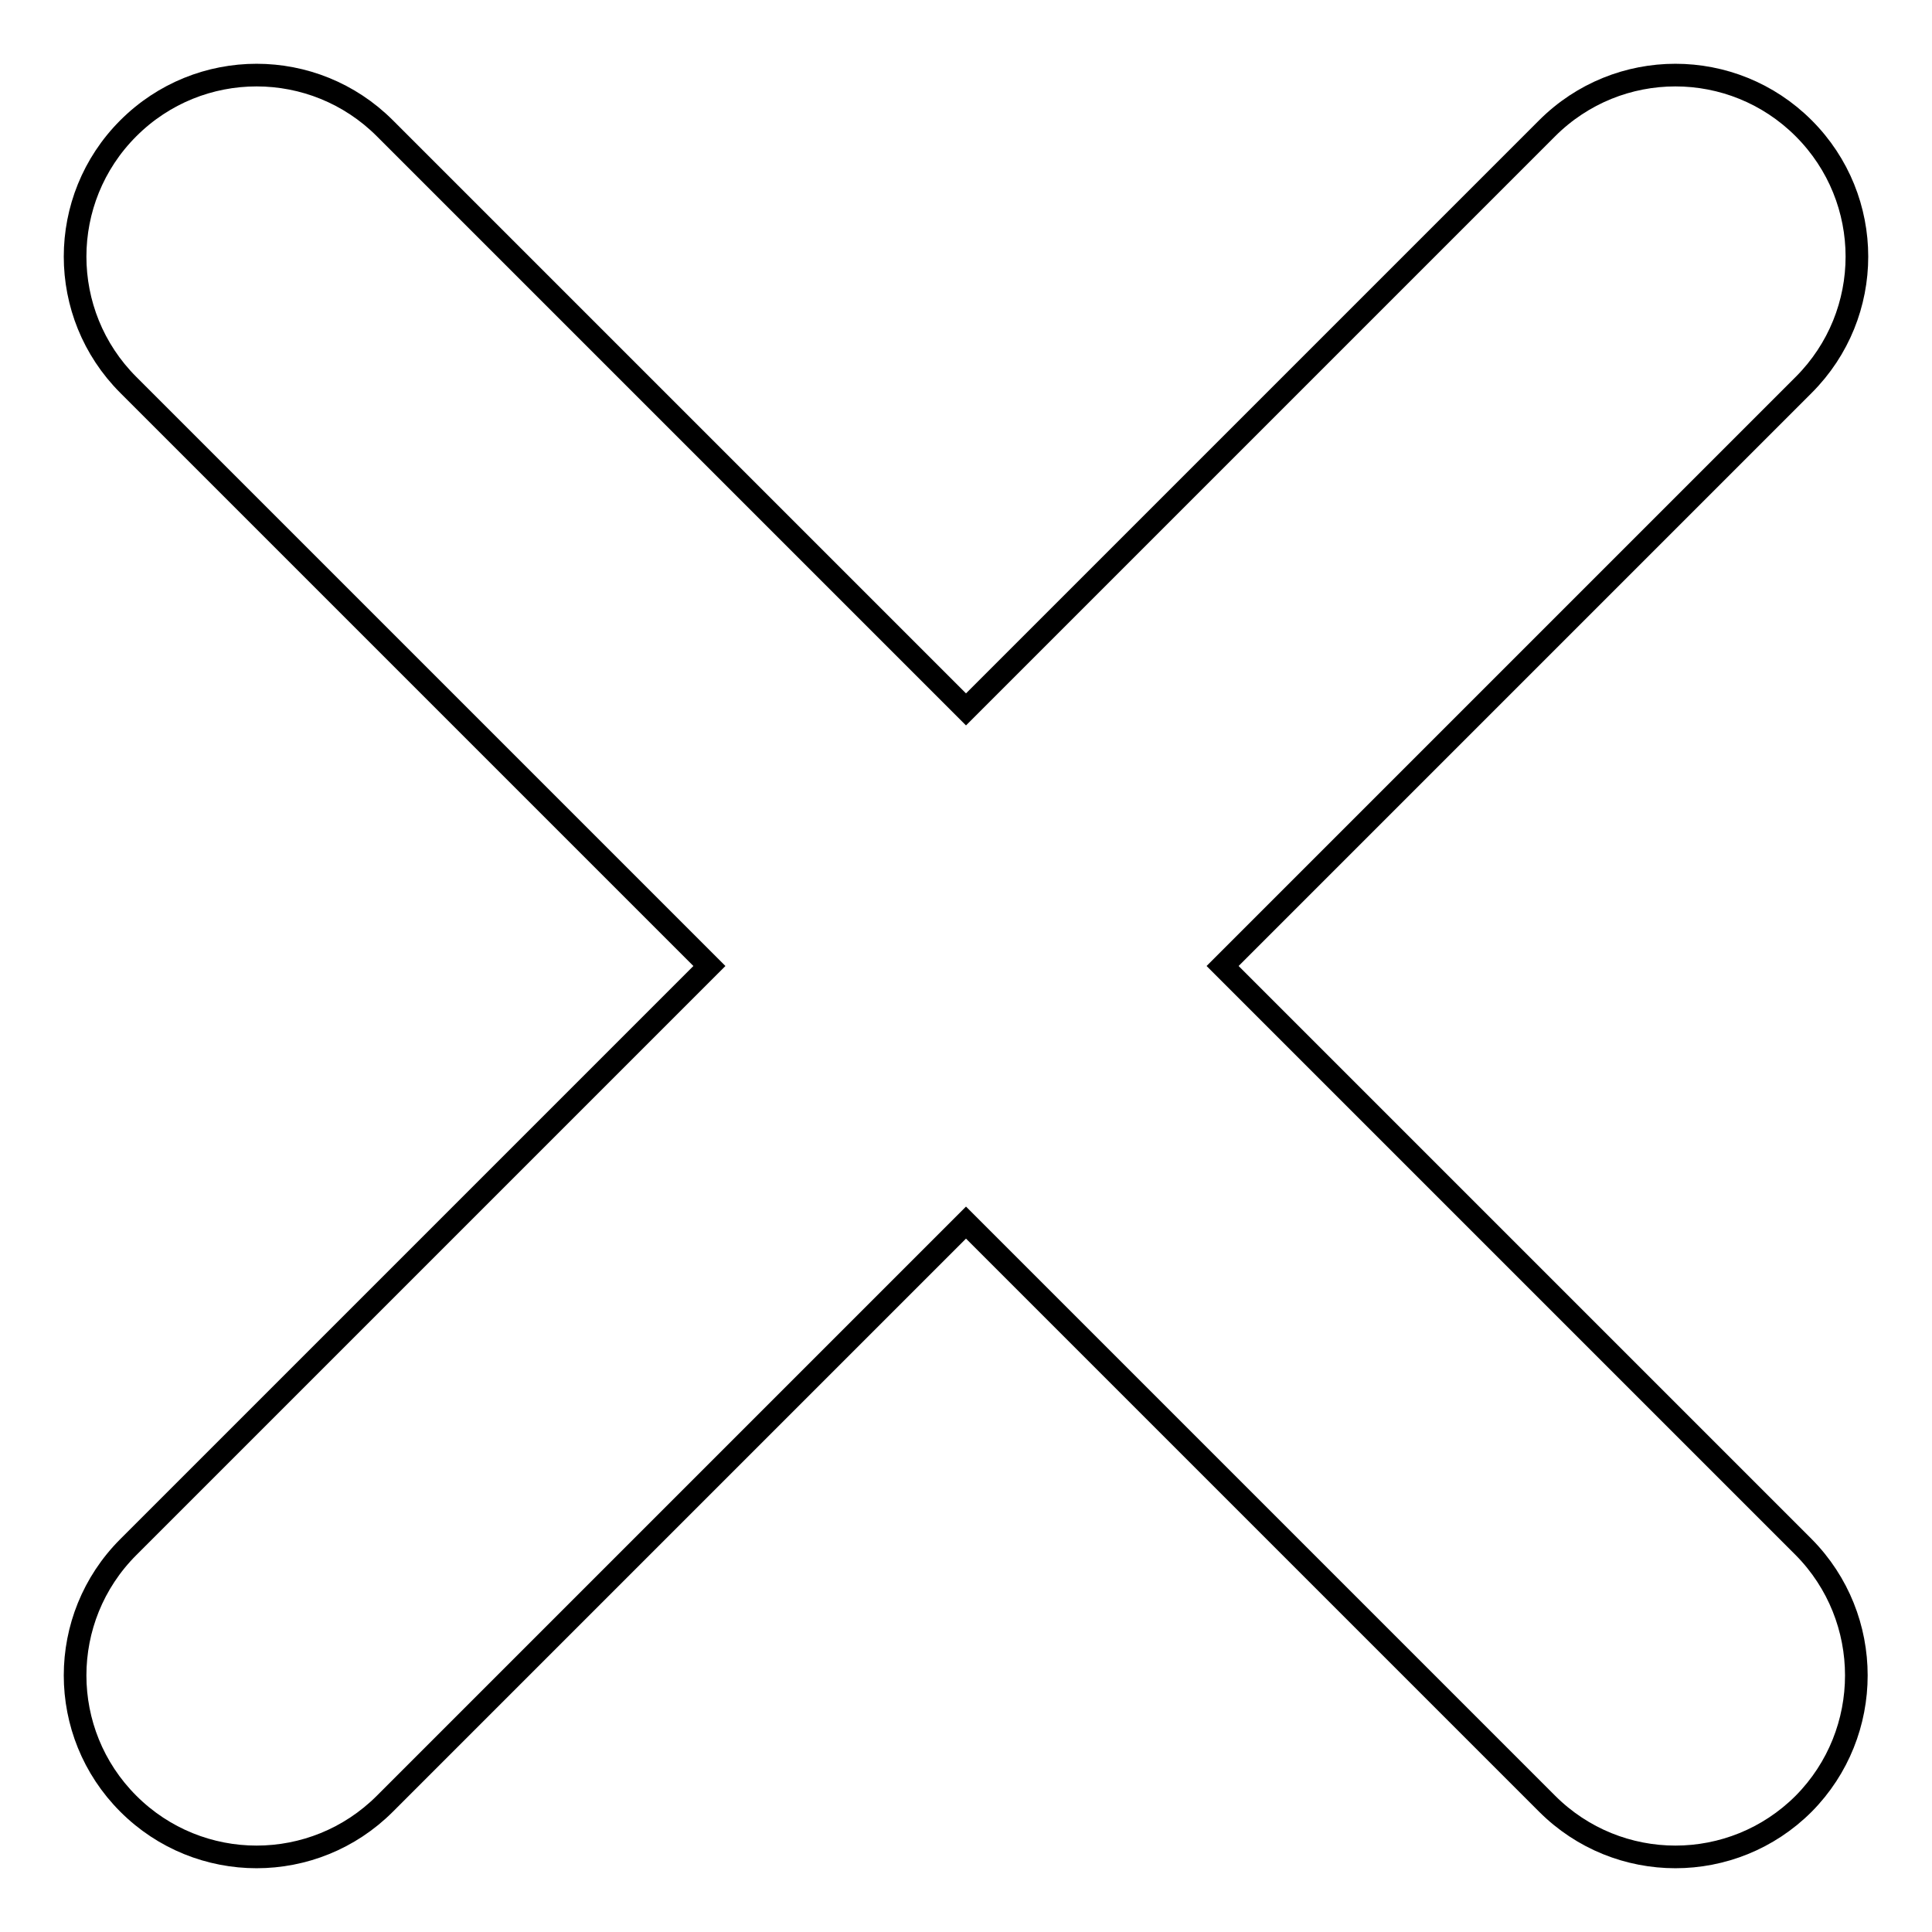
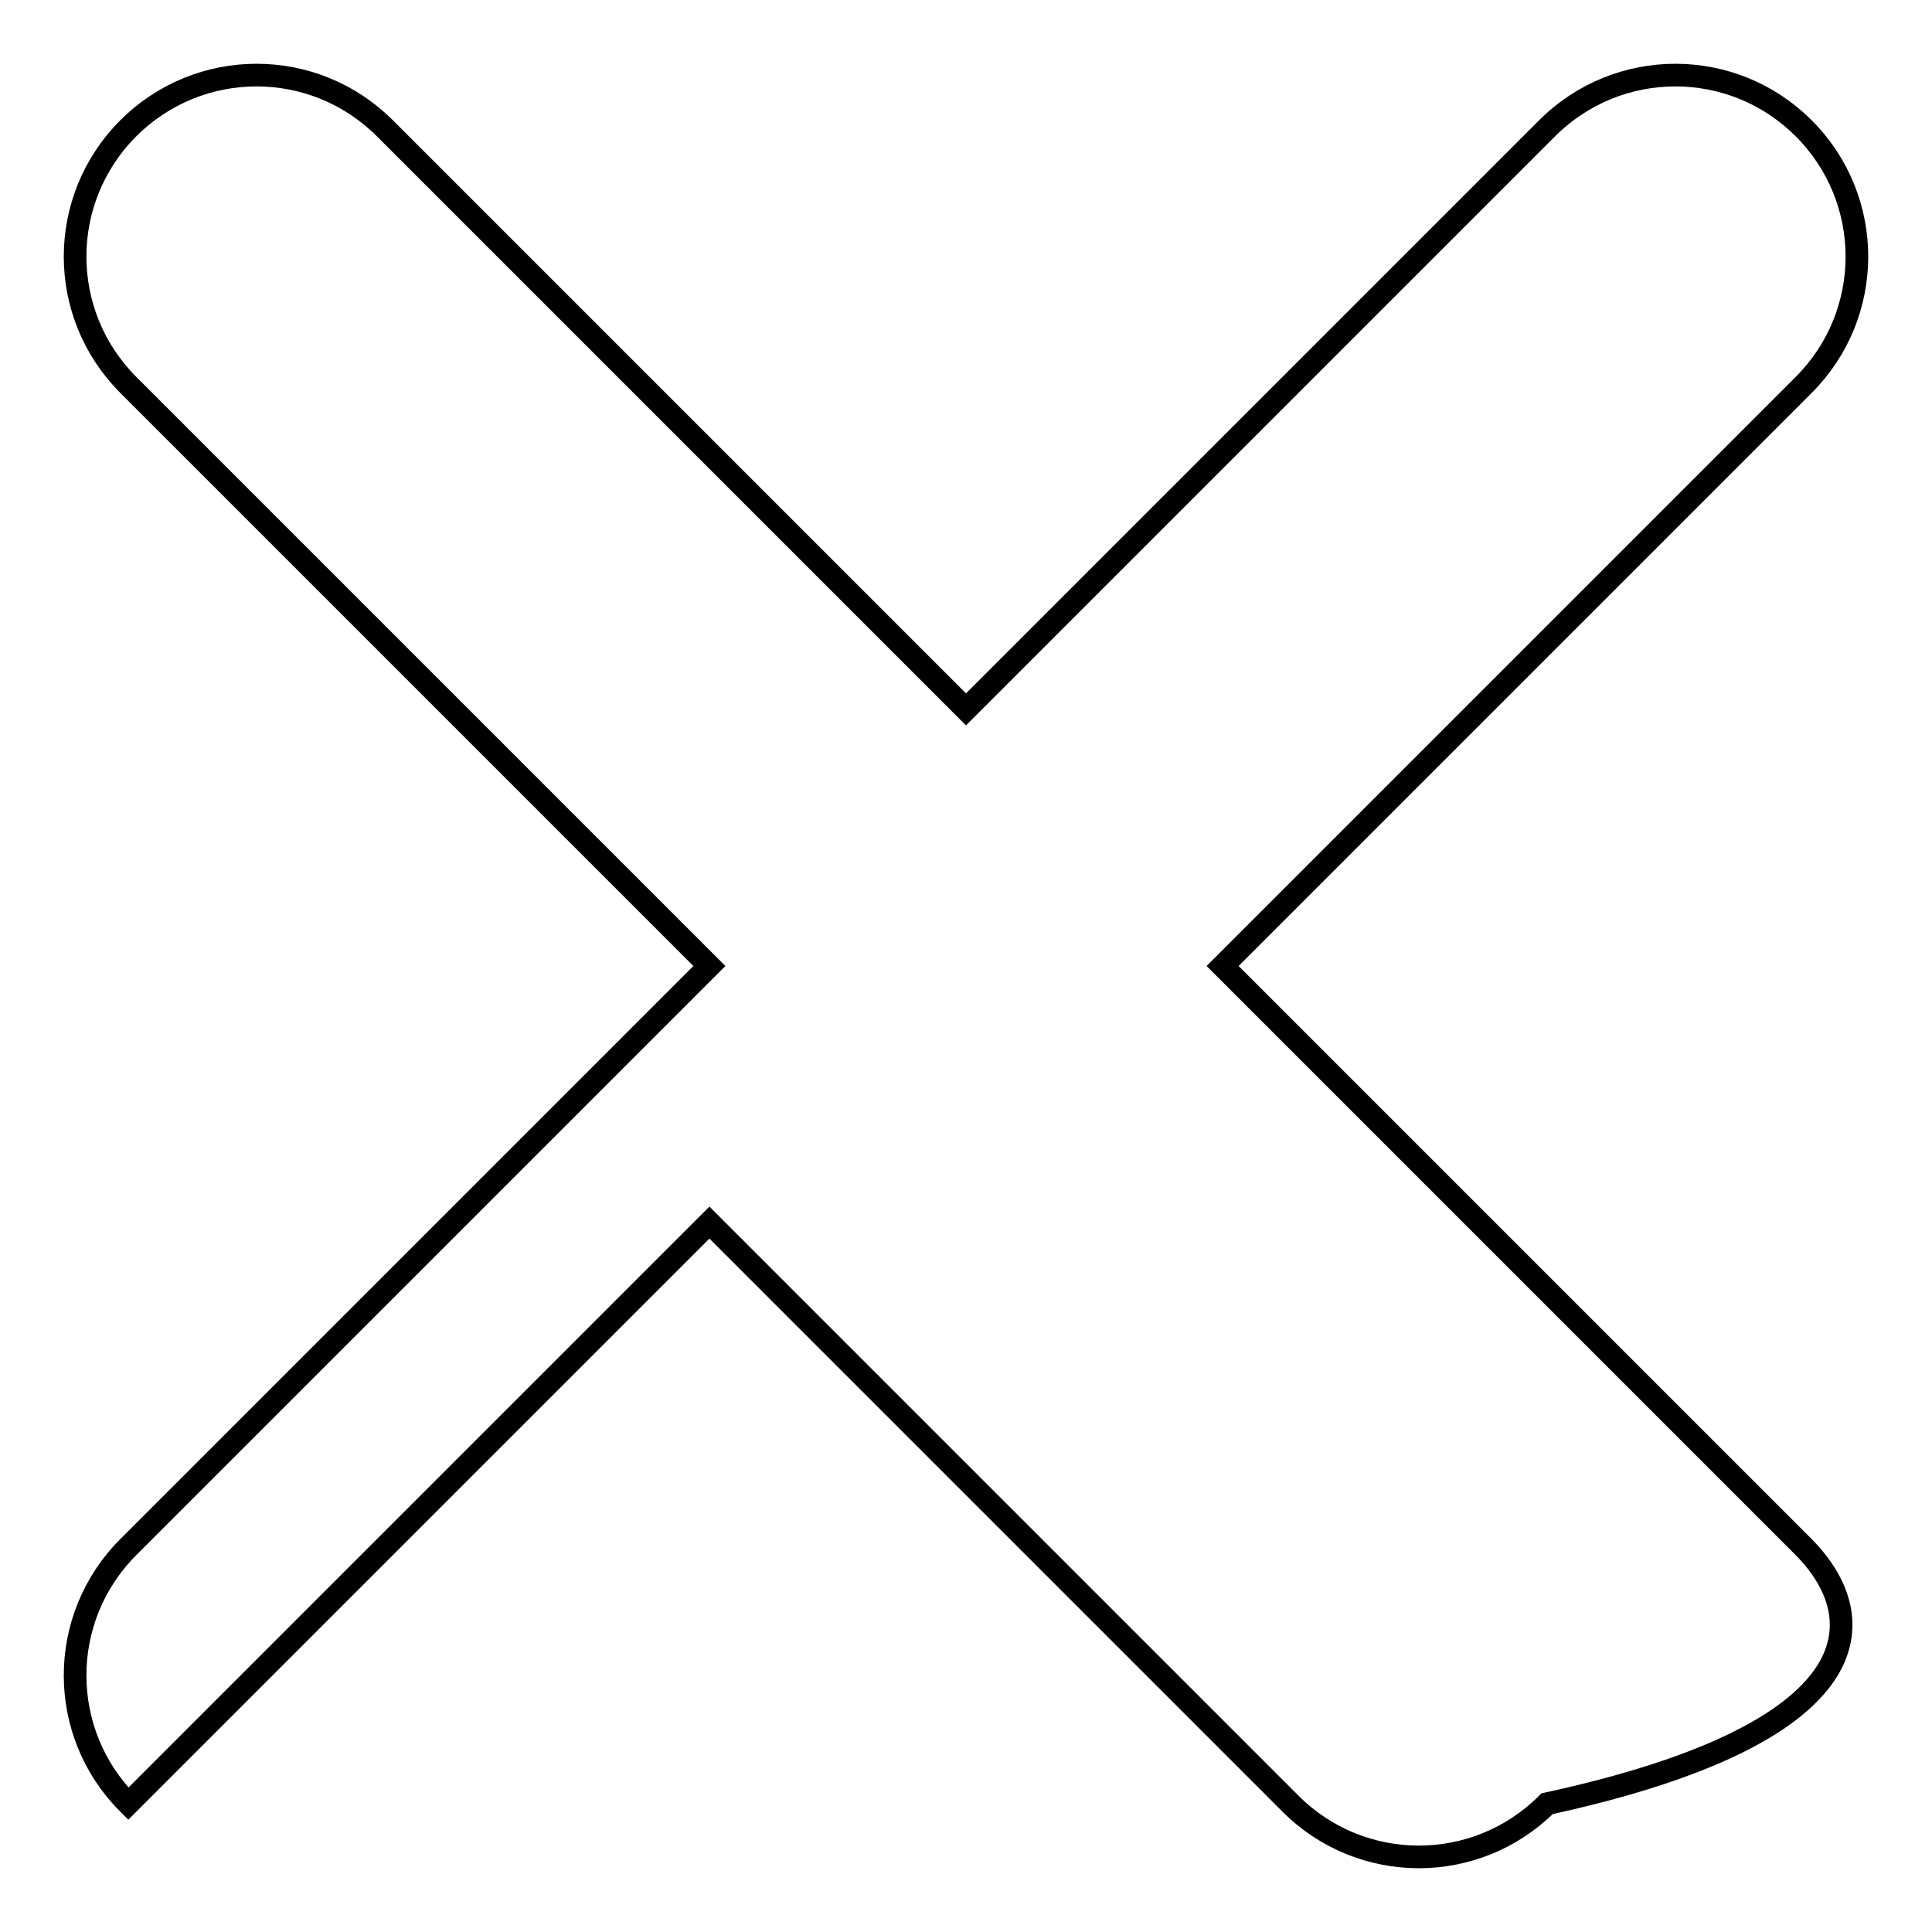
<svg xmlns="http://www.w3.org/2000/svg" version="1.1" x="0px" y="0px" viewBox="0 0 256 256" enable-background="new 0 0 256 256" xml:space="preserve">
  <g>
    <g>
-       <path stroke-width="3" fill-opacity="0" stroke="#000000" d="M239,205l-77-77l77-77c9.4-9.4,9.4-24.6,0-34c-9.4-9.4-24.6-9.4-34,0l-77,77L51,17c-9.4-9.4-24.6-9.4-34,0c-9.4,9.4-9.4,24.6,0,34l77,77l-77,77c-9.4,9.4-9.4,24.6,0,34c9.4,9.4,24.6,9.4,34,0l77-77l77,77c9.4,9.4,24.6,9.4,34,0C248.3,229.6,248.3,214.4,239,205L239,205z" />
+       <path stroke-width="3" fill-opacity="0" stroke="#000000" d="M239,205l-77-77l77-77c9.4-9.4,9.4-24.6,0-34c-9.4-9.4-24.6-9.4-34,0l-77,77L51,17c-9.4-9.4-24.6-9.4-34,0c-9.4,9.4-9.4,24.6,0,34l77,77l-77,77c-9.4,9.4-9.4,24.6,0,34l77-77l77,77c9.4,9.4,24.6,9.4,34,0C248.3,229.6,248.3,214.4,239,205L239,205z" />
    </g>
  </g>
</svg>